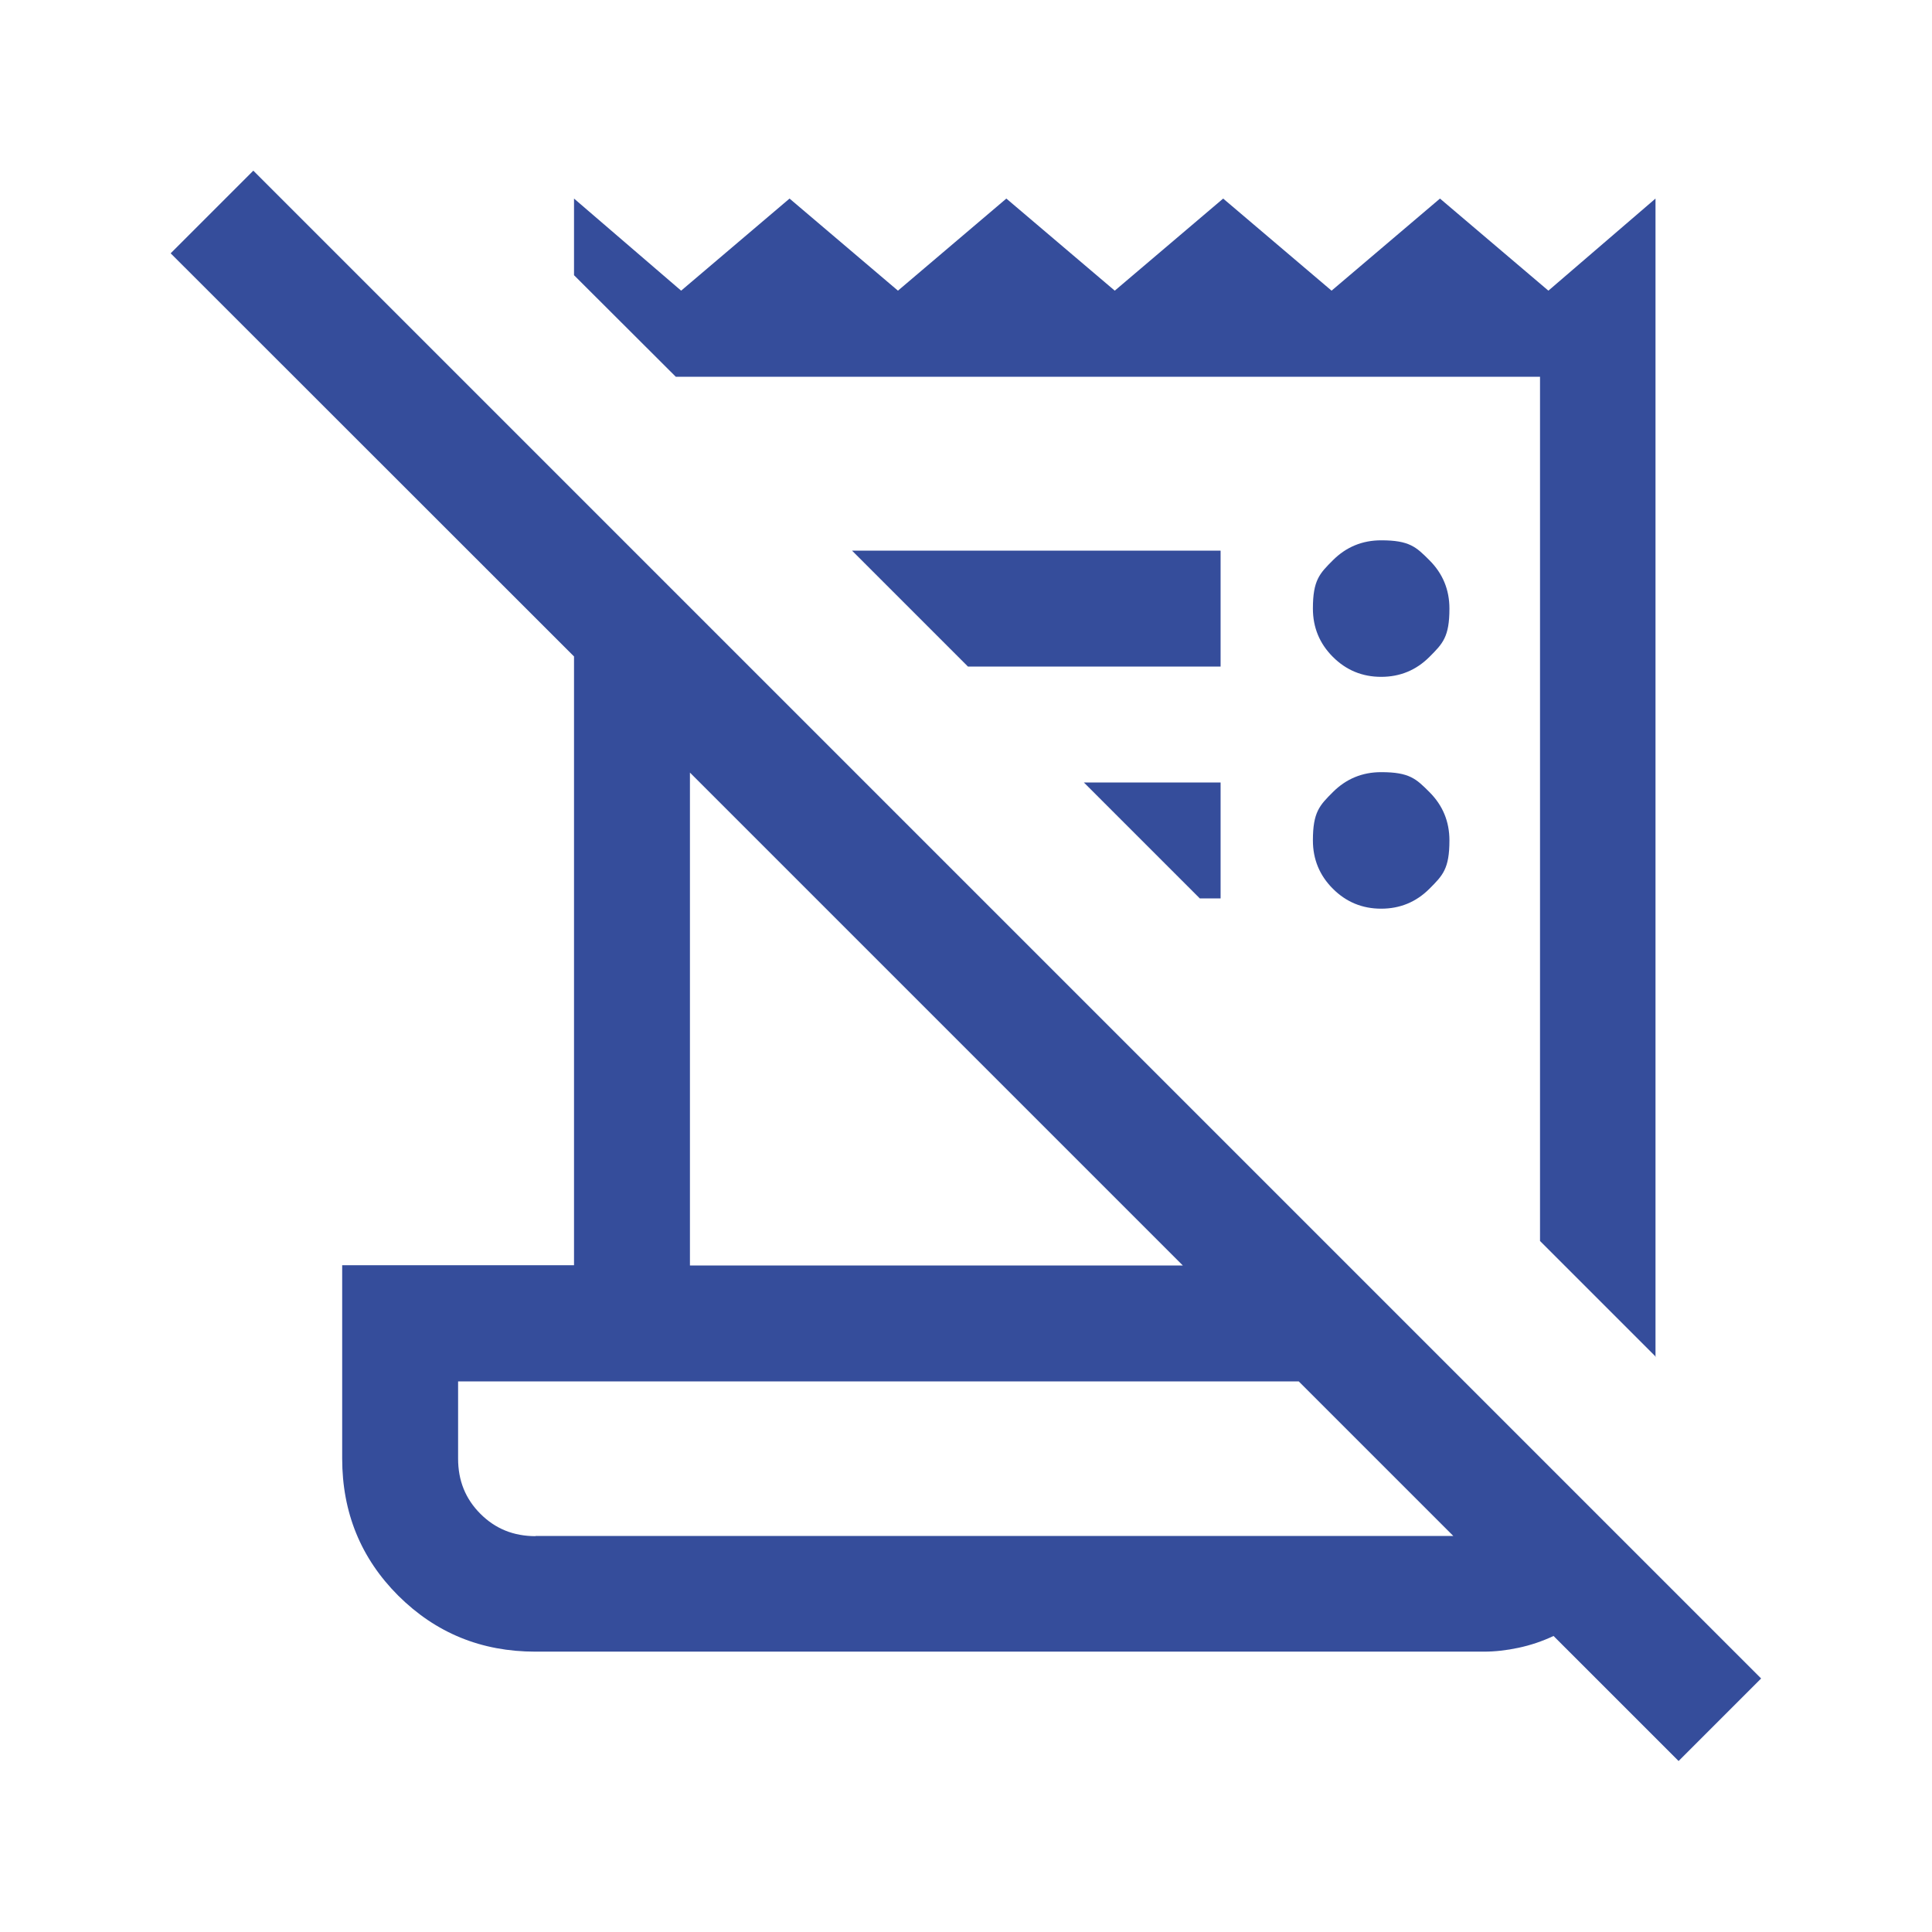
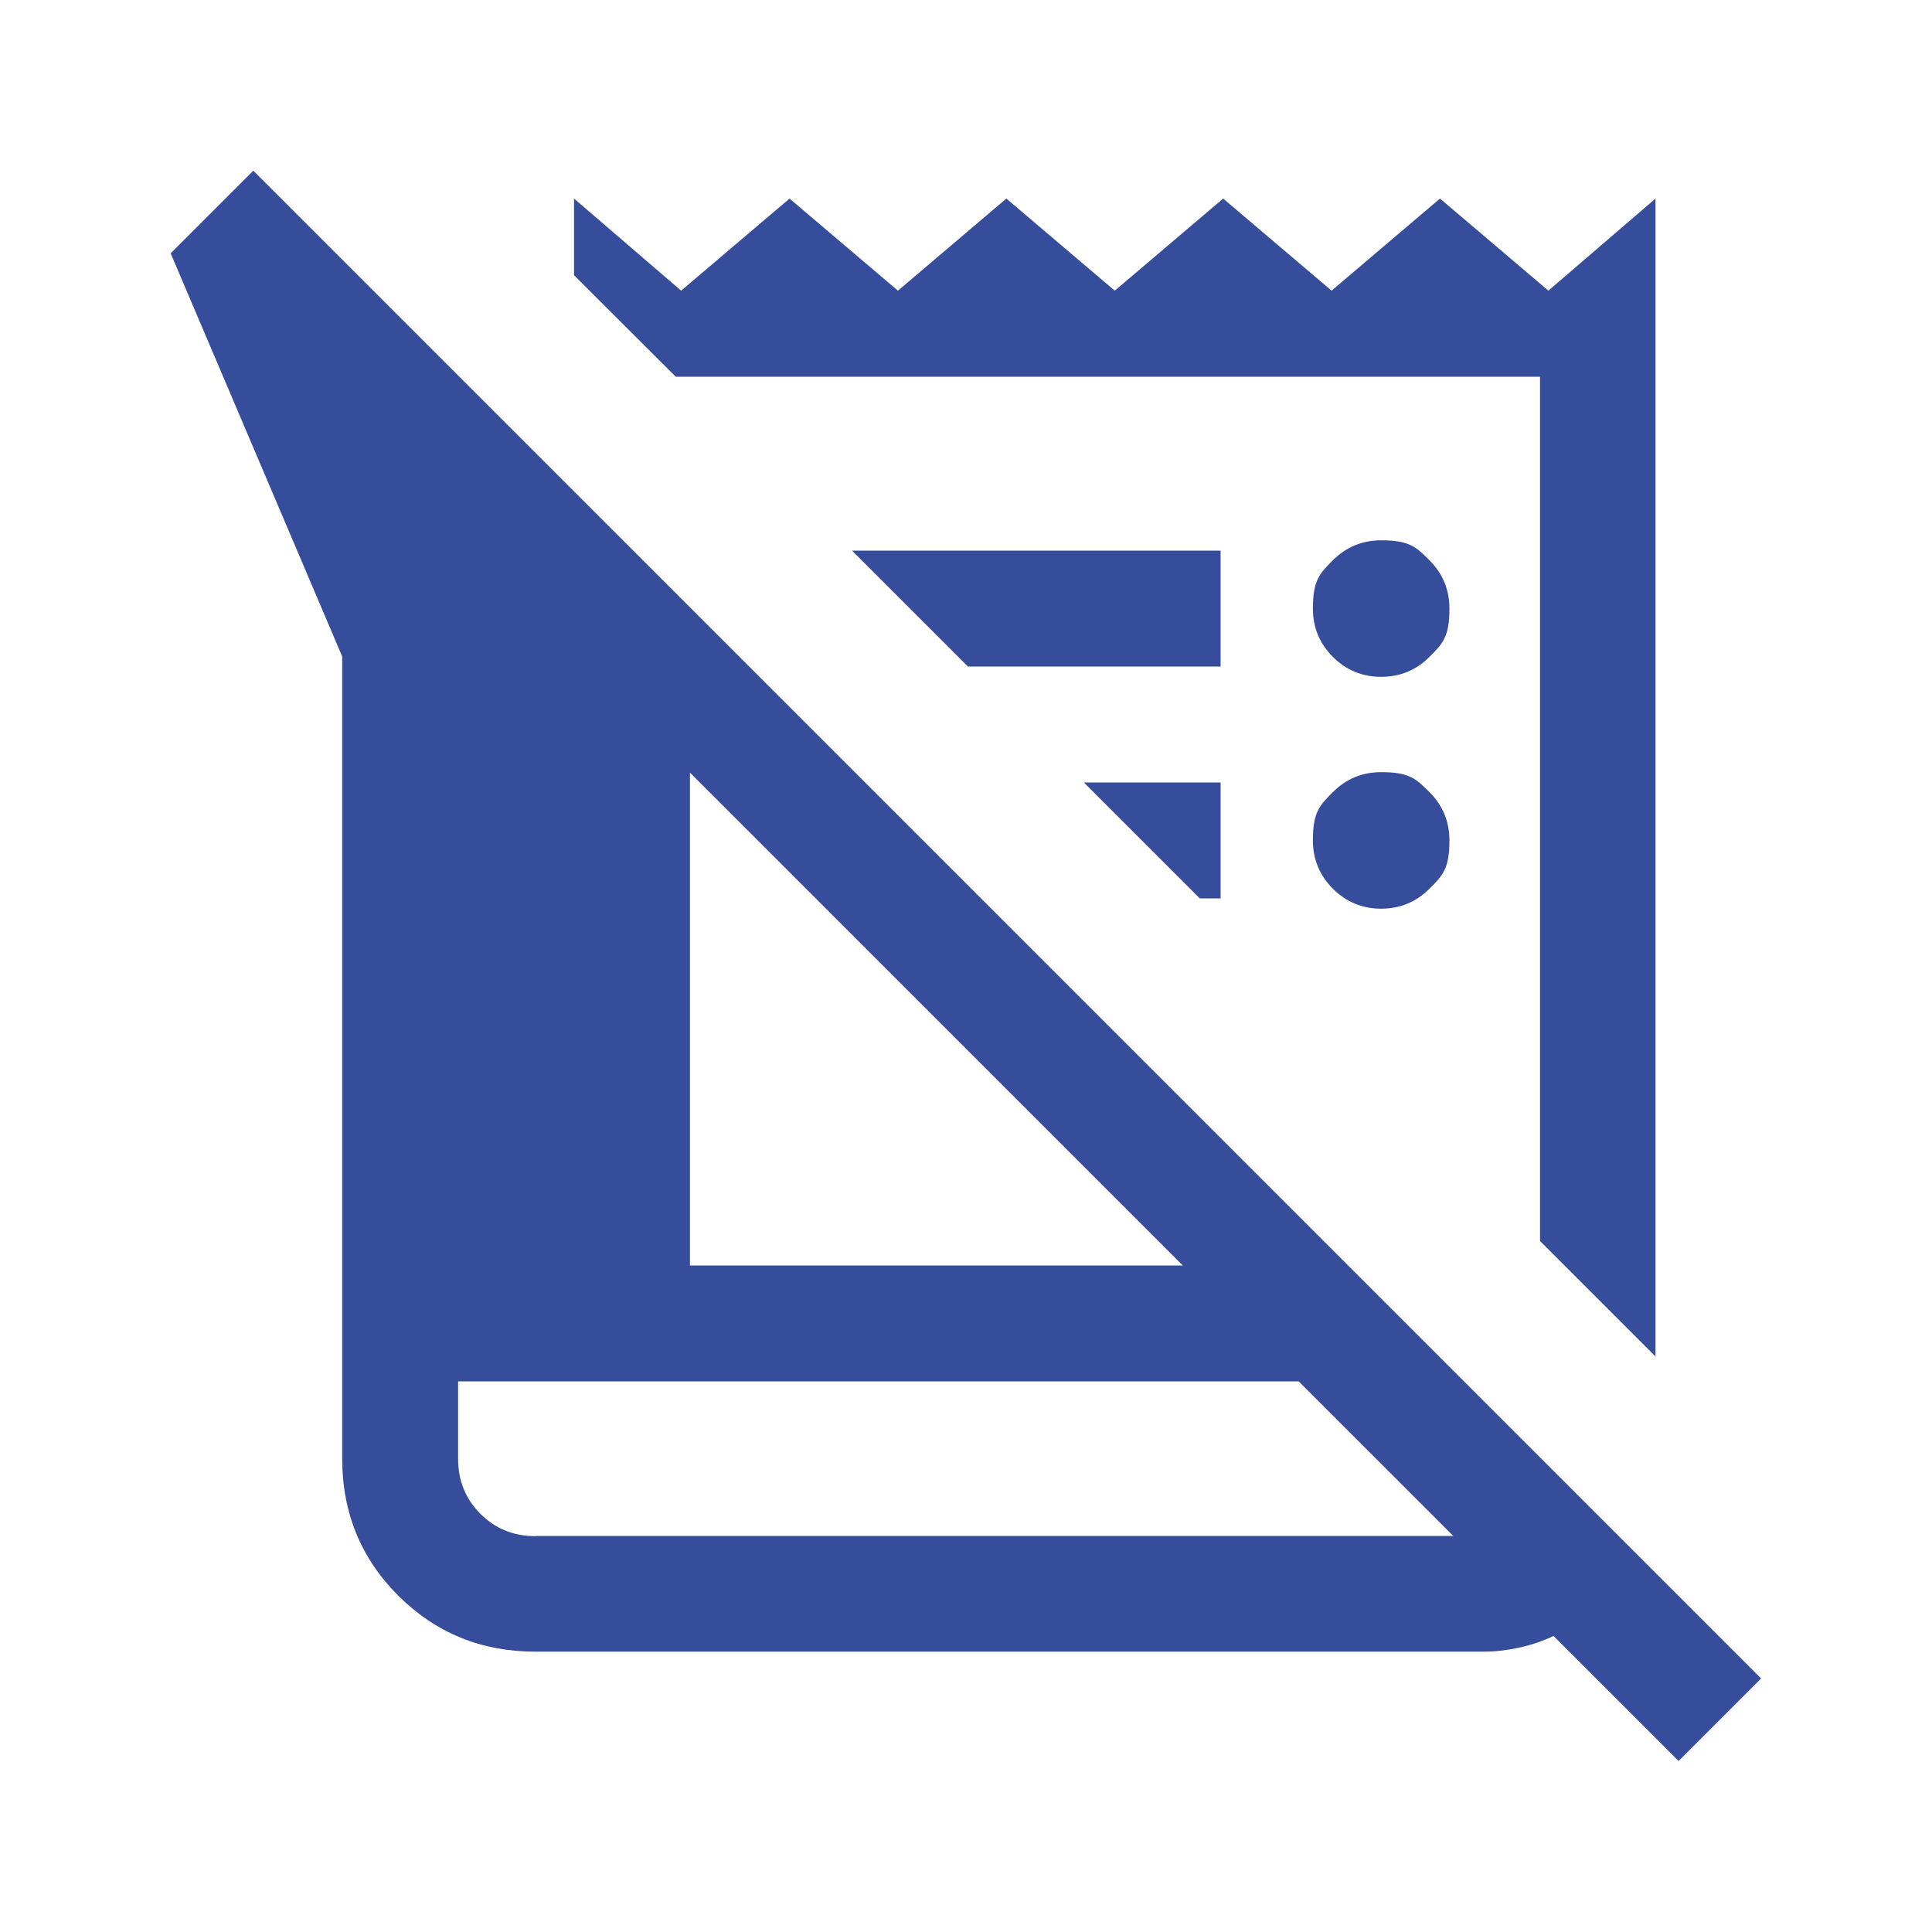
<svg xmlns="http://www.w3.org/2000/svg" data-name="Layer 1" viewBox="0 0 90 90">
-   <path d="m78.2 82.04-5.83-5.83c-.53.25-1.07.43-1.63.55s-1.1.18-1.62.18H24.94c-2.52 0-4.64-.87-6.39-2.61q-2.61-2.61-2.61-6.39v-9h10.8V30.58L7.95 11.8l3.85-3.85 70.24 70.24-3.85 3.85ZM24.94 71.55H67.7l-7.2-7.2H21.34v3.6c0 1.02.34 1.87 1.04 2.57s1.55 1.04 2.57 1.04Zm52.2-8.34-5.4-5.4V17.55H31.48l-4.74-4.73V9.25l4.99 4.29 5.05-4.29 5.05 4.29 5.05-4.29 5.05 4.29 5.05-4.29 5.05 4.29 5.05-4.29 5.05 4.29 4.99-4.29v53.97Zm-45-4.26H55.1L32.14 35.99zm12.95-27.9-5.4-5.4h17.17v5.4zm10.8 10.8-5.4-5.4h6.37v5.4zm8.45.48q-1.32 0-2.25-.93t-.93-2.25c0-1.32.31-1.63.93-2.25q.93-.93 2.25-.93c1.32 0 1.63.31 2.25.93q.93.93.93 2.25c0 1.32-.31 1.63-.93 2.25q-.93.93-2.25.93m0-10.8q-1.32 0-2.25-.93t-.93-2.25c0-1.32.31-1.63.93-2.25q.93-.93 2.25-.93c1.32 0 1.63.31 2.25.93q.93.93.93 2.25c0 1.32-.31 1.63-.93 2.25q-.93.93-2.25.93m-43 40.02v-7.2z" style="fill:#354d9b" />
+   <path d="m78.2 82.04-5.83-5.83c-.53.25-1.07.43-1.63.55s-1.1.18-1.62.18H24.94c-2.52 0-4.64-.87-6.39-2.61q-2.61-2.61-2.61-6.39v-9V30.58L7.95 11.8l3.85-3.85 70.24 70.24-3.85 3.85ZM24.94 71.55H67.7l-7.2-7.2H21.34v3.6c0 1.02.34 1.87 1.04 2.57s1.55 1.04 2.57 1.04Zm52.2-8.34-5.4-5.4V17.55H31.48l-4.74-4.73V9.25l4.99 4.29 5.05-4.29 5.05 4.29 5.05-4.29 5.05 4.29 5.05-4.29 5.05 4.29 5.05-4.29 5.05 4.29 4.99-4.29v53.97Zm-45-4.26H55.1L32.14 35.99zm12.95-27.9-5.4-5.4h17.17v5.4zm10.8 10.8-5.4-5.4h6.37v5.4zm8.45.48q-1.32 0-2.25-.93t-.93-2.25c0-1.32.31-1.63.93-2.25q.93-.93 2.25-.93c1.32 0 1.63.31 2.25.93q.93.93.93 2.25c0 1.32-.31 1.63-.93 2.25q-.93.93-2.25.93m0-10.8q-1.32 0-2.25-.93t-.93-2.25c0-1.32.31-1.63.93-2.25q.93-.93 2.25-.93c1.32 0 1.63.31 2.25.93q.93.93.93 2.25c0 1.32-.31 1.63-.93 2.25q-.93.93-2.25.93m-43 40.02v-7.2z" style="fill:#354d9b" />
</svg>